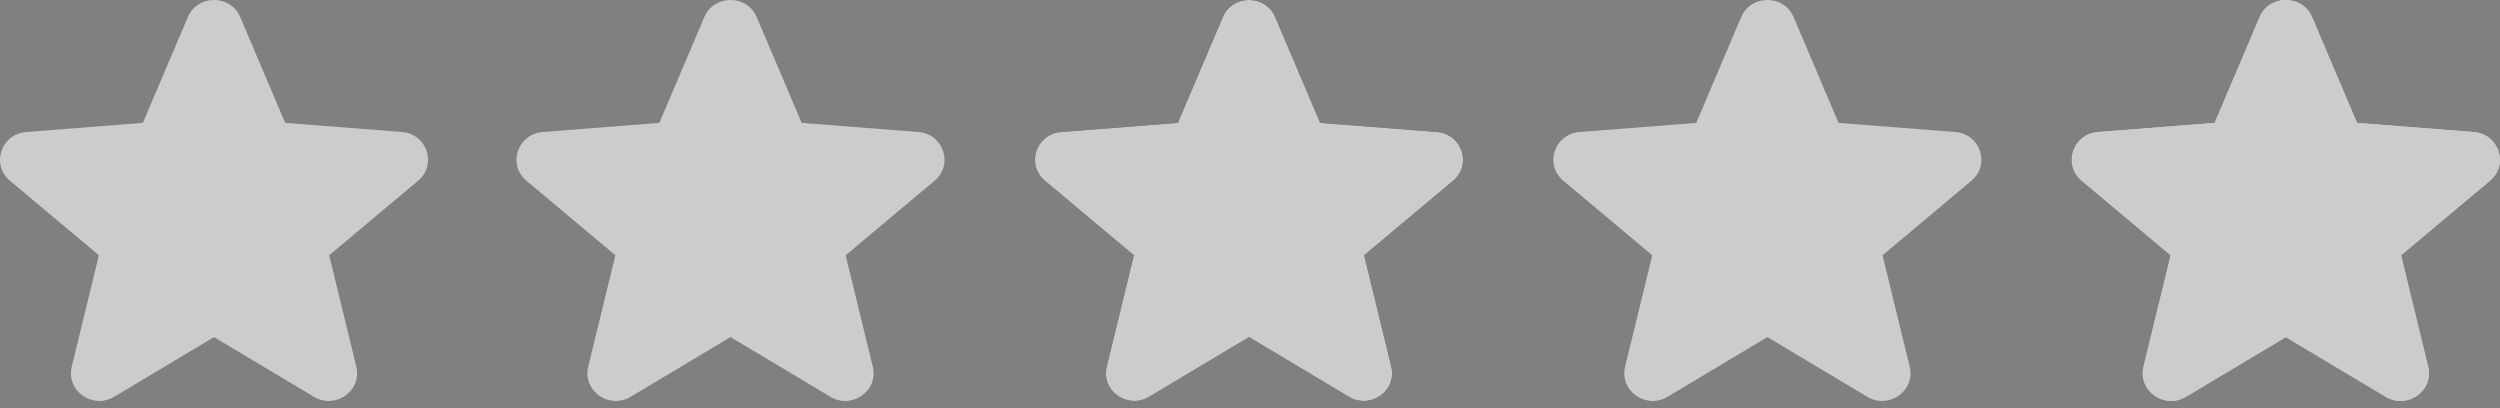
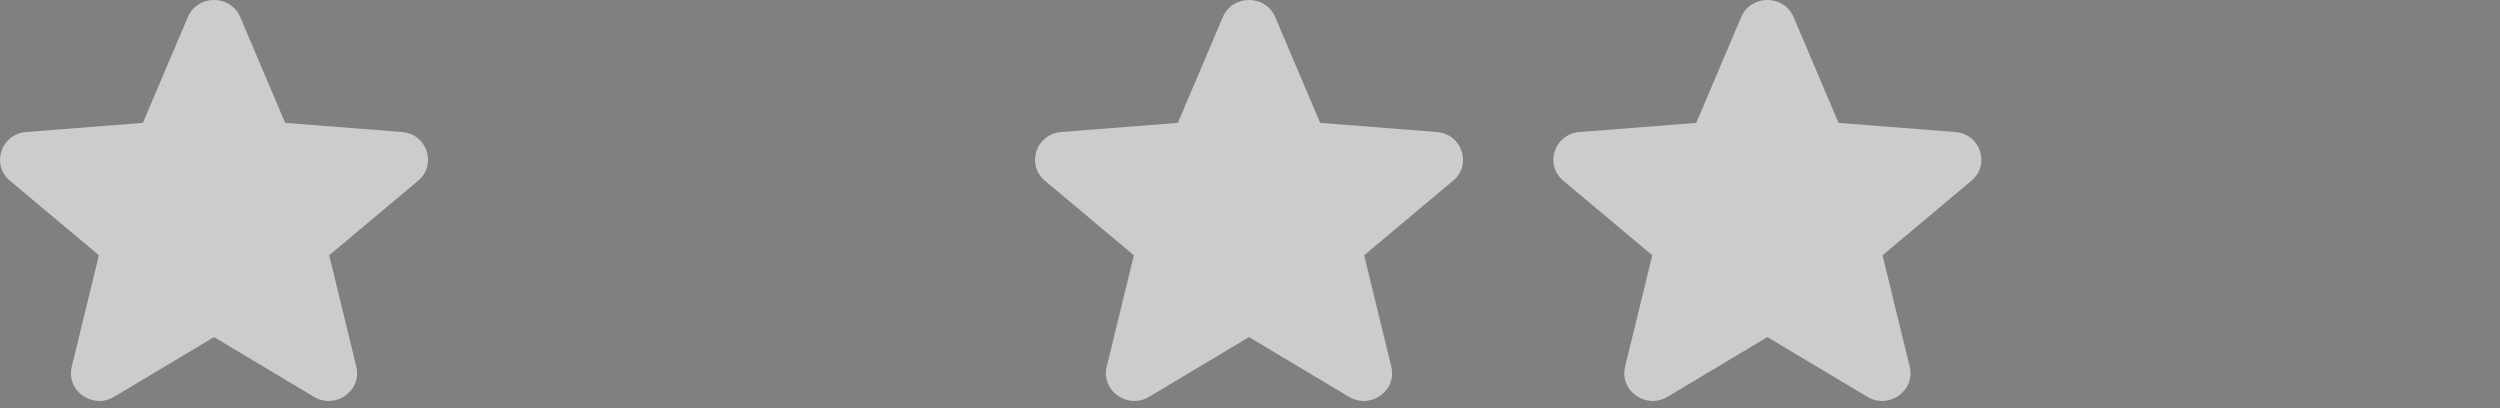
<svg xmlns="http://www.w3.org/2000/svg" width="147" height="24" viewBox="0 0 147 24" fill="none">
  <rect x="0" y="0" width="147" height="24" fill="#808080" stroke="none" />
  <g opacity="0.6">
    <path fill-rule="evenodd" clip-rule="evenodd" d="M11.046 1.004C11.615 -0.335 13.556 -0.335 14.125 1.004L16.769 7.225L23.634 7.763C25.112 7.879 25.712 9.683 24.585 10.627L19.355 15.01L20.952 21.562C21.296 22.974 19.728 24.088 18.462 23.333L12.585 19.821L6.708 23.333C5.443 24.088 3.874 22.972 4.218 21.562L5.815 15.01L0.585 10.627C-0.541 9.683 0.058 7.879 1.537 7.763L8.401 7.225L11.046 1.004Z" fill="white" />
-     <path fill-rule="evenodd" clip-rule="evenodd" d="M41.414 1.004C41.983 -0.335 43.924 -0.335 44.493 1.004L47.138 7.225L54.002 7.763C55.481 7.879 56.081 9.683 54.954 10.627L49.724 15.01L51.321 21.562C51.665 22.974 50.096 24.088 48.831 23.333L42.954 19.821L37.077 23.333C35.811 24.088 34.243 22.972 34.587 21.562L36.184 15.01L30.954 10.627C29.827 9.683 30.427 7.879 31.905 7.763L38.77 7.225L41.414 1.004Z" fill="white" />
    <path fill-rule="evenodd" clip-rule="evenodd" d="M102.384 1.004C102.953 -0.335 104.893 -0.335 105.463 1.004L108.107 7.225L114.972 7.763C116.45 7.879 117.05 9.683 115.923 10.627L110.693 15.01L112.29 21.562C112.634 22.974 111.066 24.088 109.8 23.333L103.923 19.821L98.046 23.333C96.781 24.088 95.212 22.972 95.556 21.562L97.153 15.01L91.923 10.627C90.796 9.683 91.396 7.879 92.874 7.763L99.739 7.225L102.384 1.004Z" fill="white" />
-     <path fill-rule="evenodd" clip-rule="evenodd" d="M71.903 1.004C72.472 -0.335 74.412 -0.335 74.982 1.004L77.626 7.225L84.491 7.763C85.969 7.879 86.569 9.683 85.442 10.627L80.212 15.01L81.809 21.562C82.153 22.974 80.585 24.088 79.32 23.333L73.442 19.821L67.565 23.333C66.299 24.088 64.731 22.972 65.075 21.562L66.672 15.01L61.442 10.627C60.316 9.683 60.915 7.879 62.394 7.763L69.258 7.225L71.903 1.004Z" fill="black" />
    <path fill-rule="evenodd" clip-rule="evenodd" d="M71.903 1.004C72.472 -0.335 74.412 -0.335 74.982 1.004L77.626 7.225L84.491 7.763C85.969 7.879 86.569 9.683 85.442 10.627L80.212 15.01L81.809 21.562C82.153 22.974 80.585 24.088 79.32 23.333L73.442 19.821L67.565 23.333C66.299 24.088 64.731 22.972 65.075 21.562L66.672 15.01L61.442 10.627C60.316 9.683 60.915 7.879 62.394 7.763L69.258 7.225L71.903 1.004Z" fill="white" />
-     <path fill-rule="evenodd" clip-rule="evenodd" d="M132.875 1.004C133.444 -0.335 135.385 -0.335 135.954 1.004L138.599 7.225L145.463 7.763C146.942 7.879 147.541 9.683 146.415 10.627L141.185 15.01L142.782 21.562C143.126 22.974 141.557 24.088 140.292 23.333L134.415 19.821L128.537 23.333C127.272 24.088 125.703 22.972 126.048 21.562L127.644 15.01L122.415 10.627C121.288 9.683 121.888 7.879 123.366 7.763L130.231 7.225L132.875 1.004Z" fill="white" />
-     <path d="M132.861 1.004C133.43 -0.334 135.371 -0.334 135.94 1.004L138.585 7.226L145.449 7.764C146.927 7.879 147.527 9.684 146.4 10.628L141.171 15.01L142.767 21.562C143.111 22.974 141.543 24.088 140.278 23.333L134.4 19.821L128.523 23.333C127.258 24.088 125.689 22.973 126.033 21.562L127.63 15.01L122.4 10.628C121.273 9.684 121.874 7.879 123.352 7.764L130.217 7.226L132.861 1.004Z" fill="white" />
  </g>
</svg>